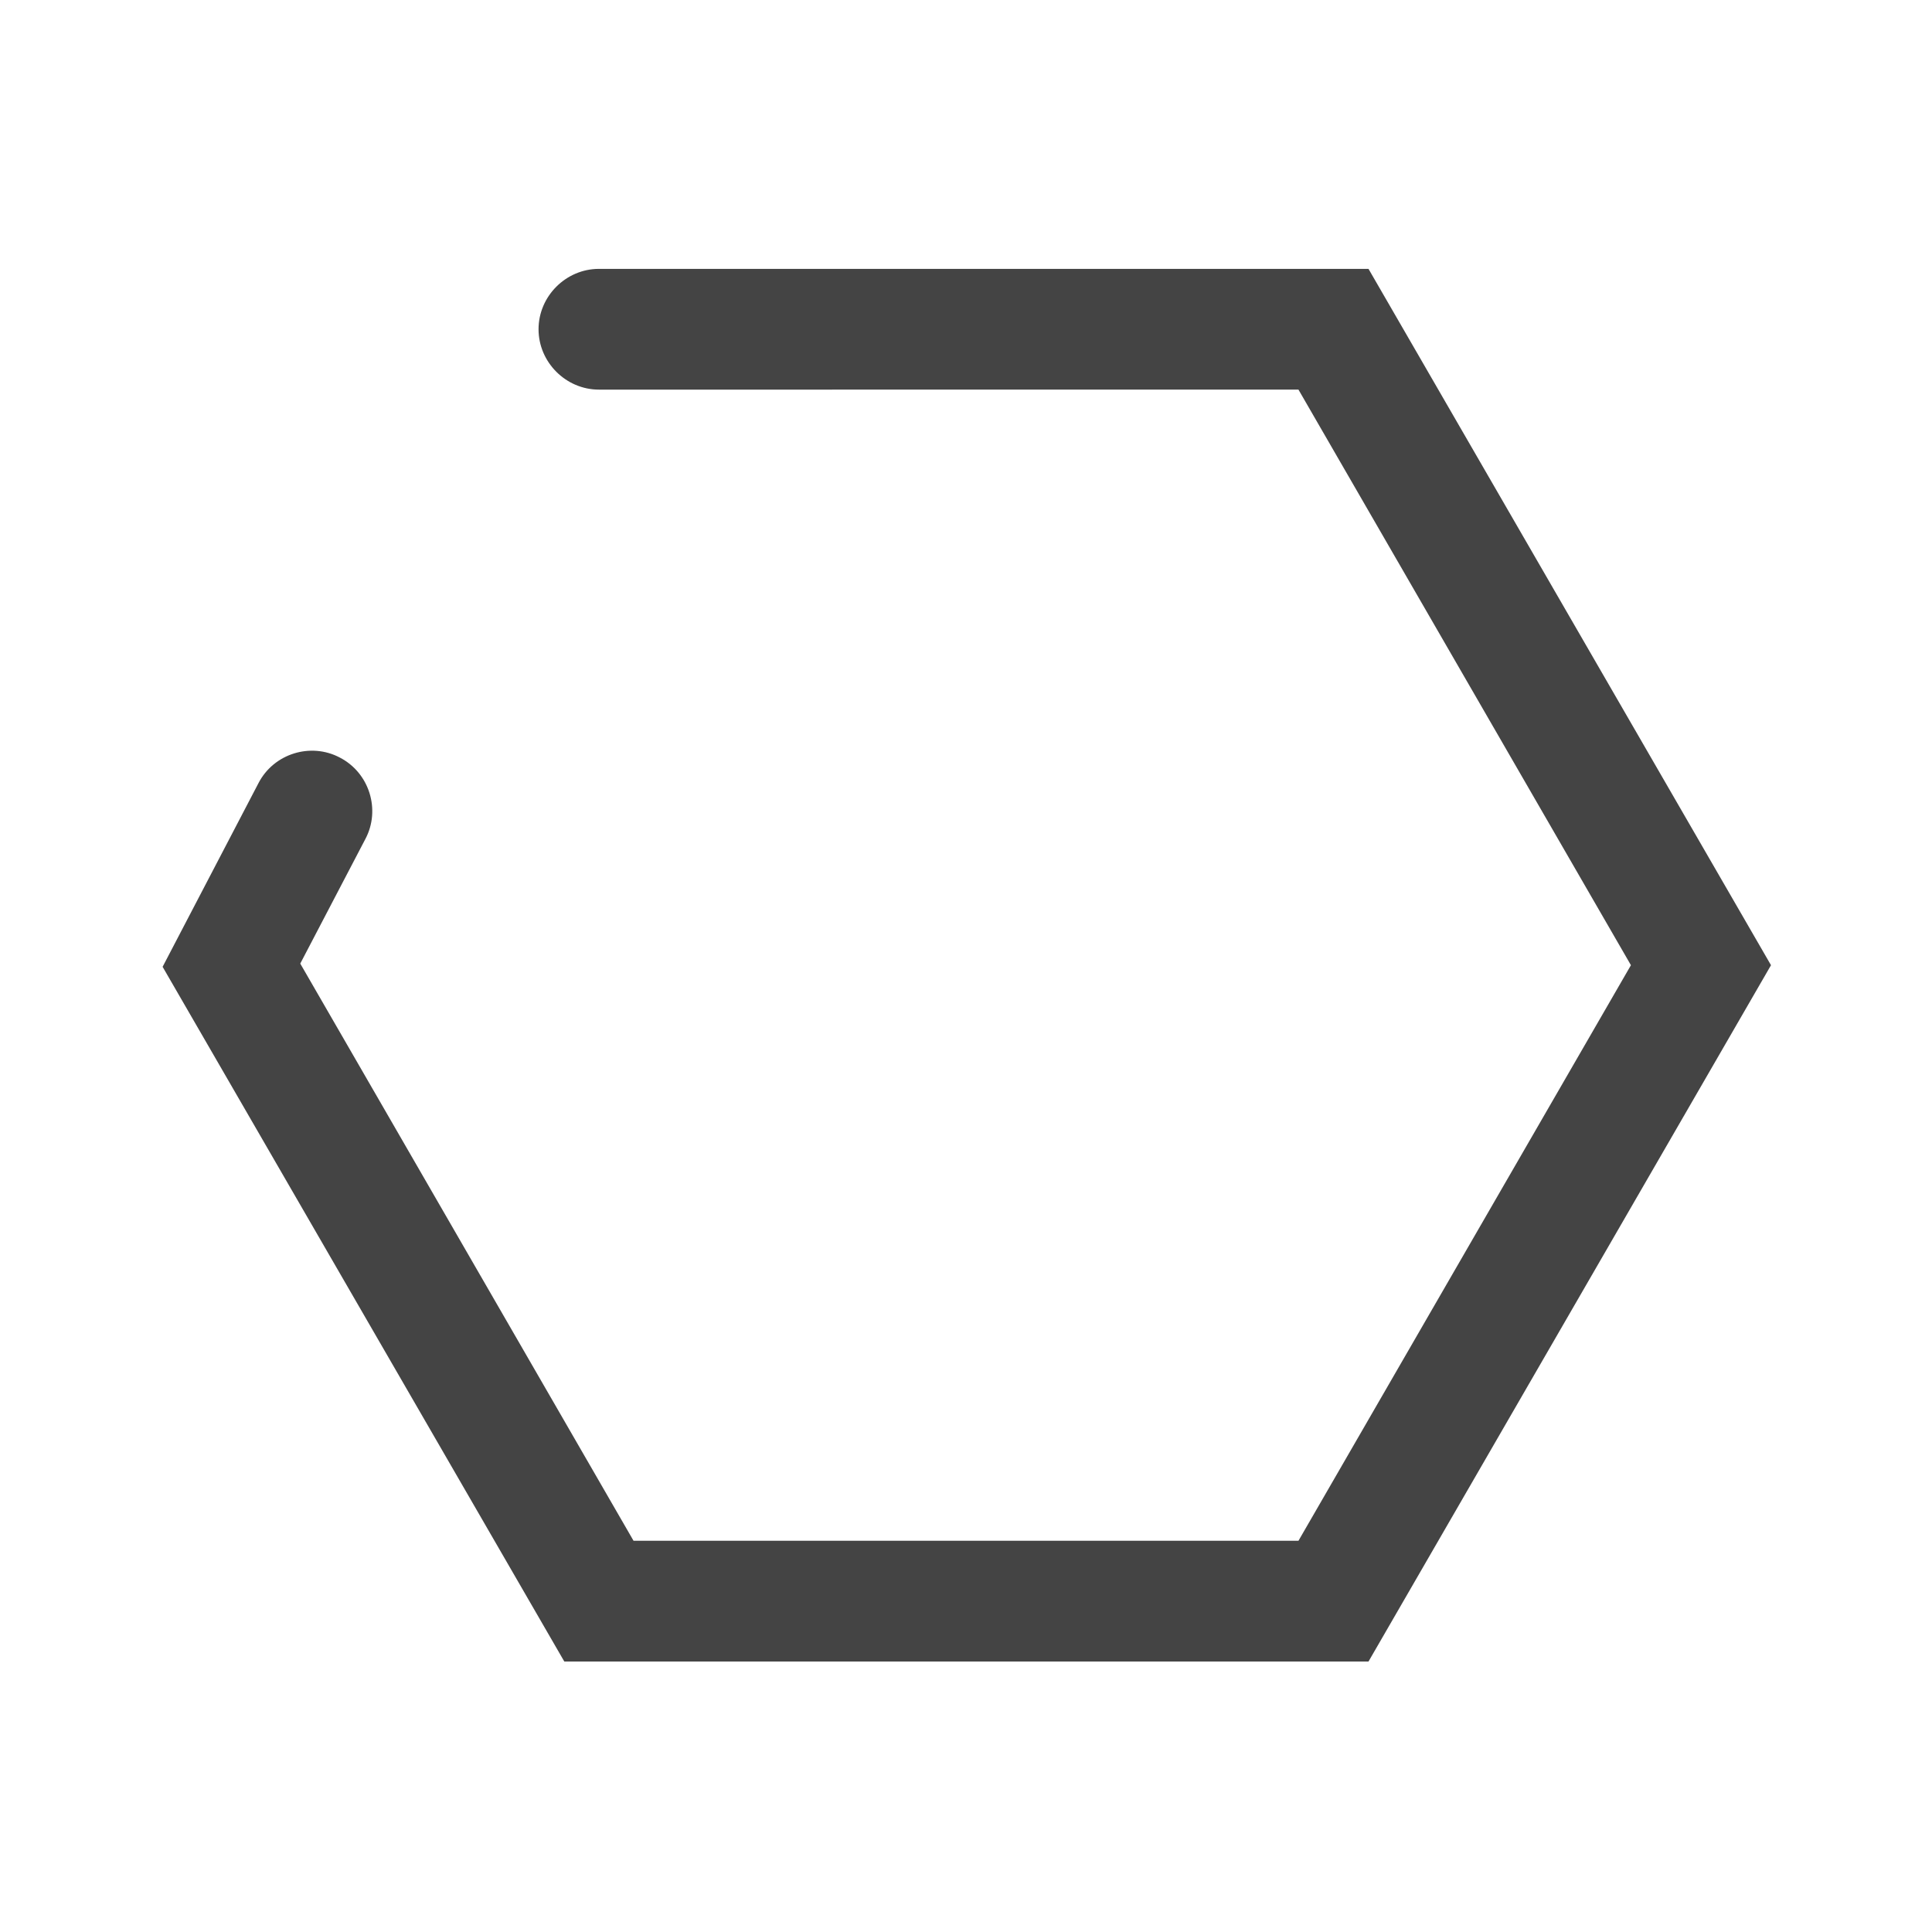
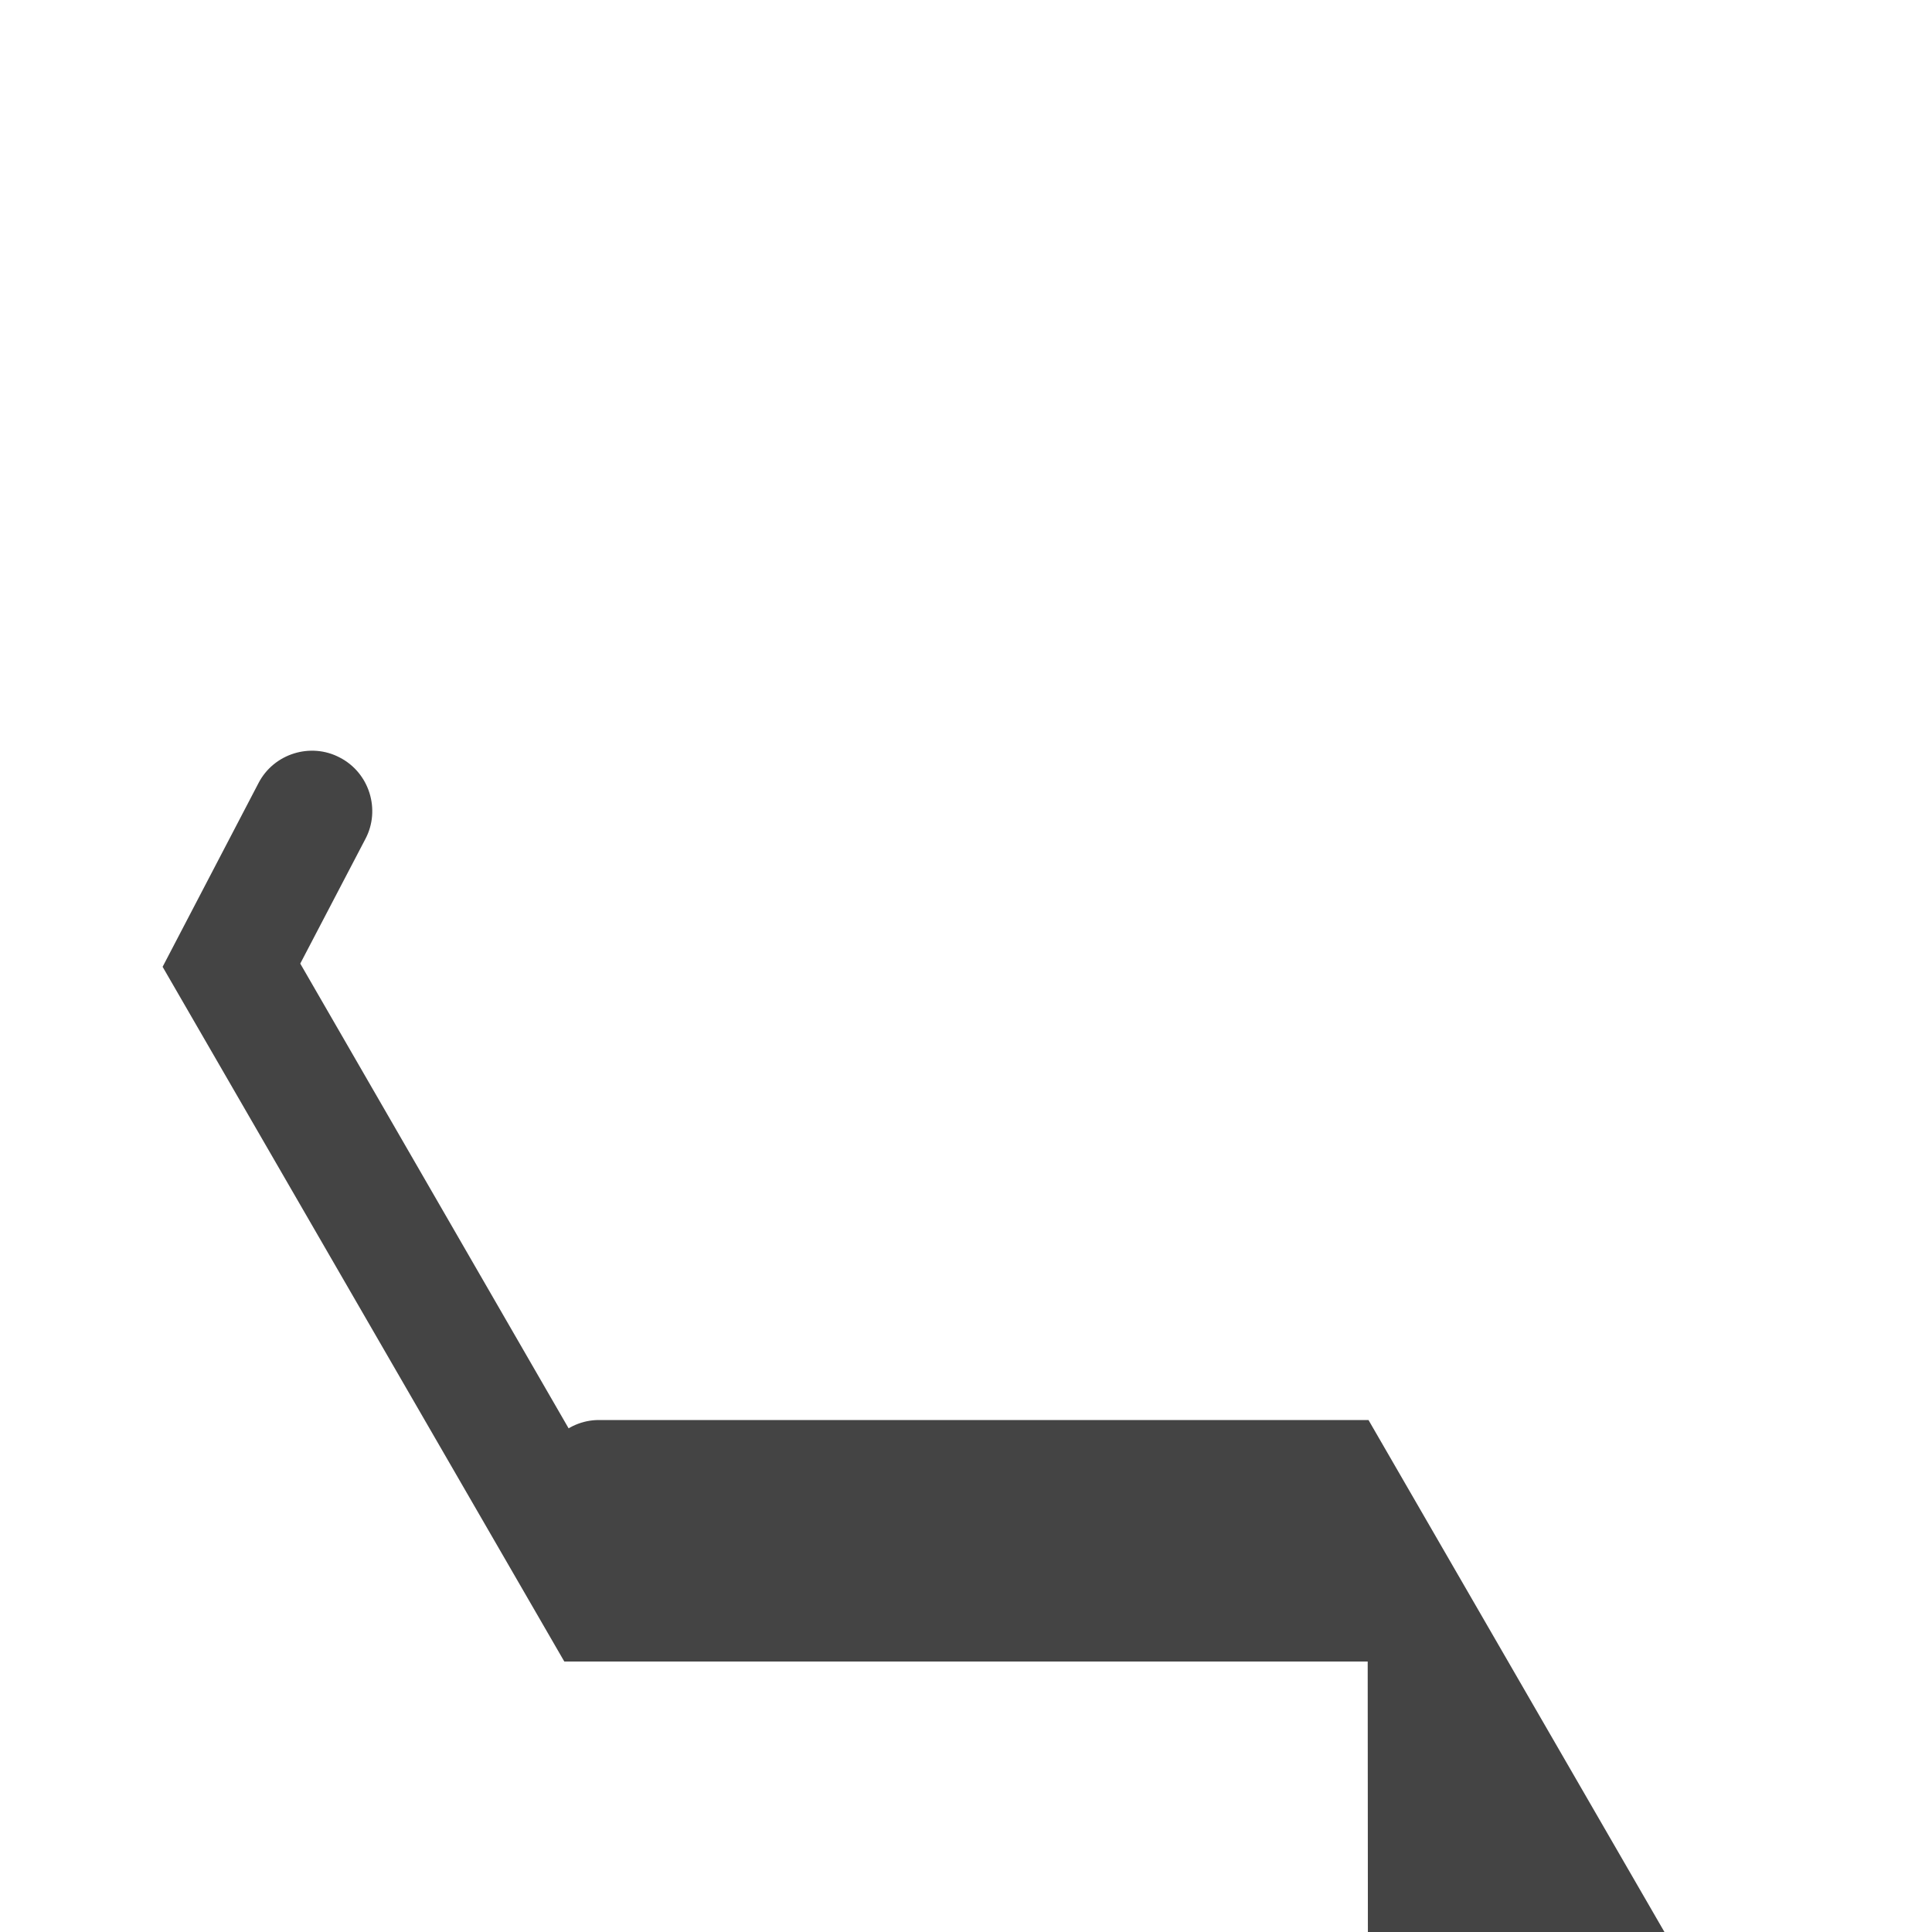
<svg xmlns="http://www.w3.org/2000/svg" viewBox="0 0 24 24">
-   <path d="M16.99,20.64H7.01L2.02,12.01l1.19-2.28c.19-.37,.65-.51,1.01-.32,.37,.19,.51,.65,.32,1.01l-.81,1.55,4.14,7.17h8.26l4.13-7.15-4.13-7.15H7.44c-.41,0-.75-.34-.75-.75s.34-.75,.75-.75h9.56l5,8.65-5,8.65Z" fill="#444444" />
+   <path d="M16.99,20.64H7.01L2.02,12.01l1.19-2.28c.19-.37,.65-.51,1.01-.32,.37,.19,.51,.65,.32,1.01l-.81,1.55,4.14,7.17h8.26H7.44c-.41,0-.75-.34-.75-.75s.34-.75,.75-.75h9.56l5,8.65-5,8.65Z" fill="#444444" />
</svg>